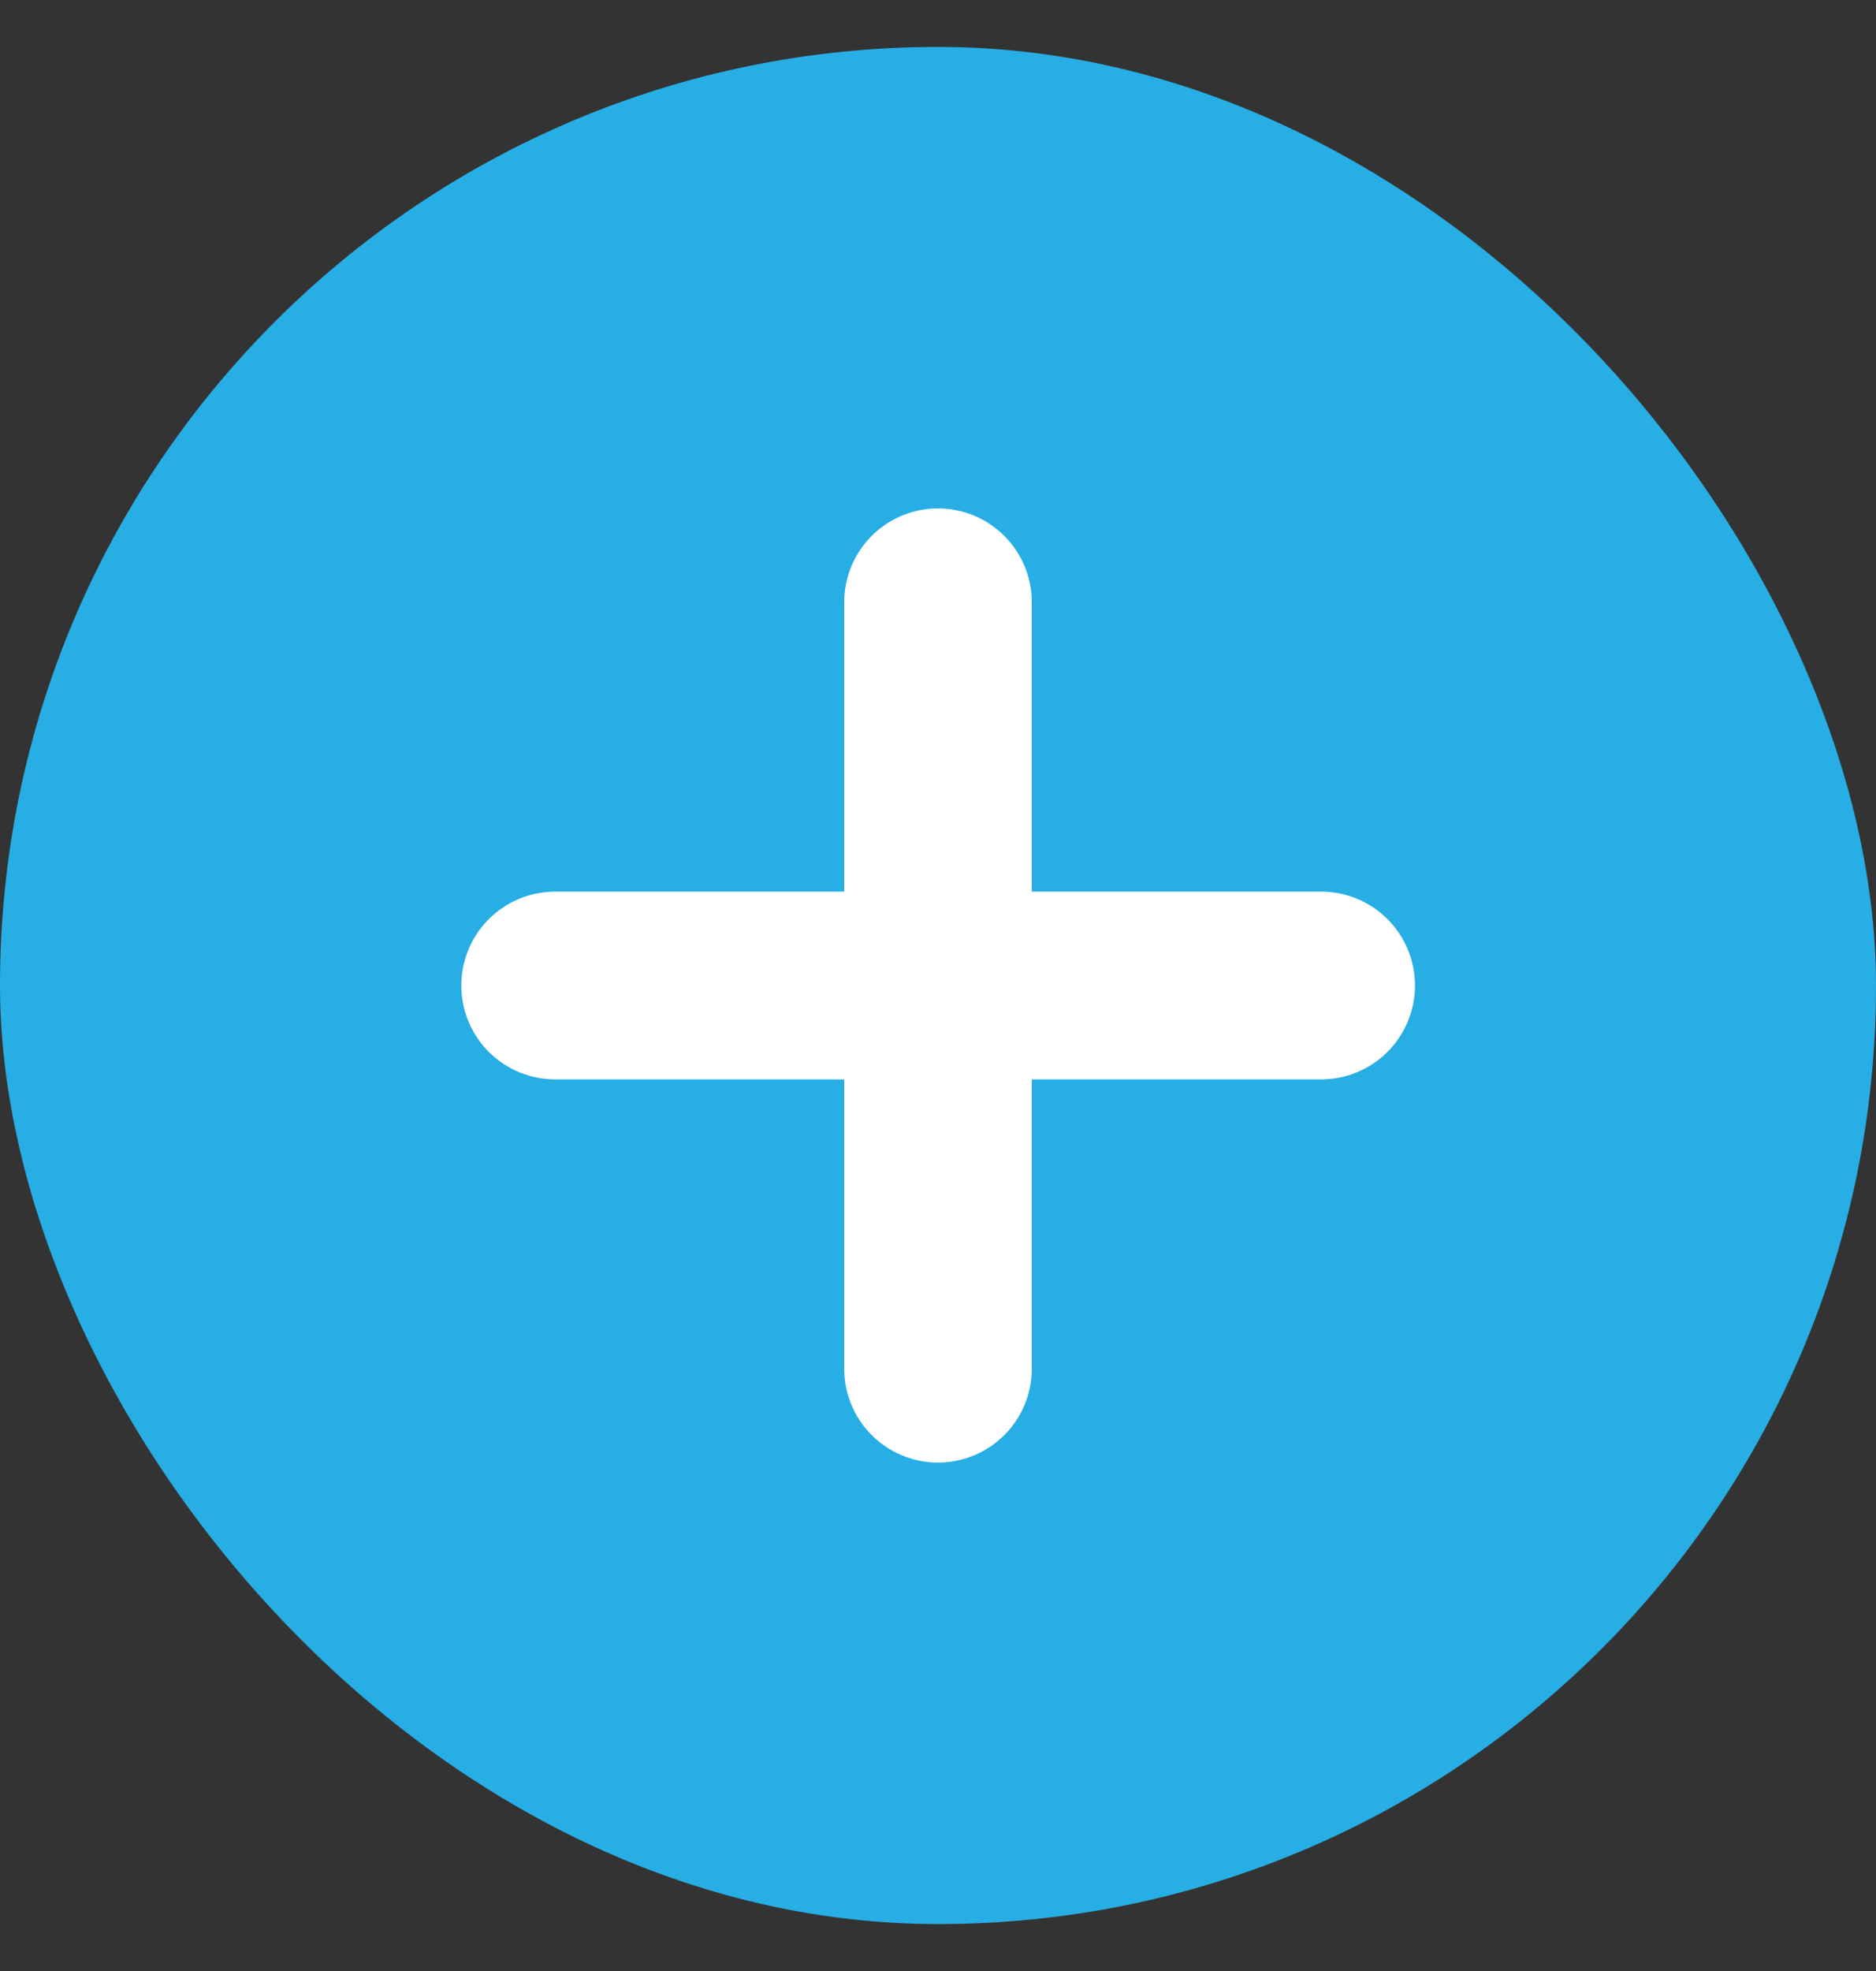
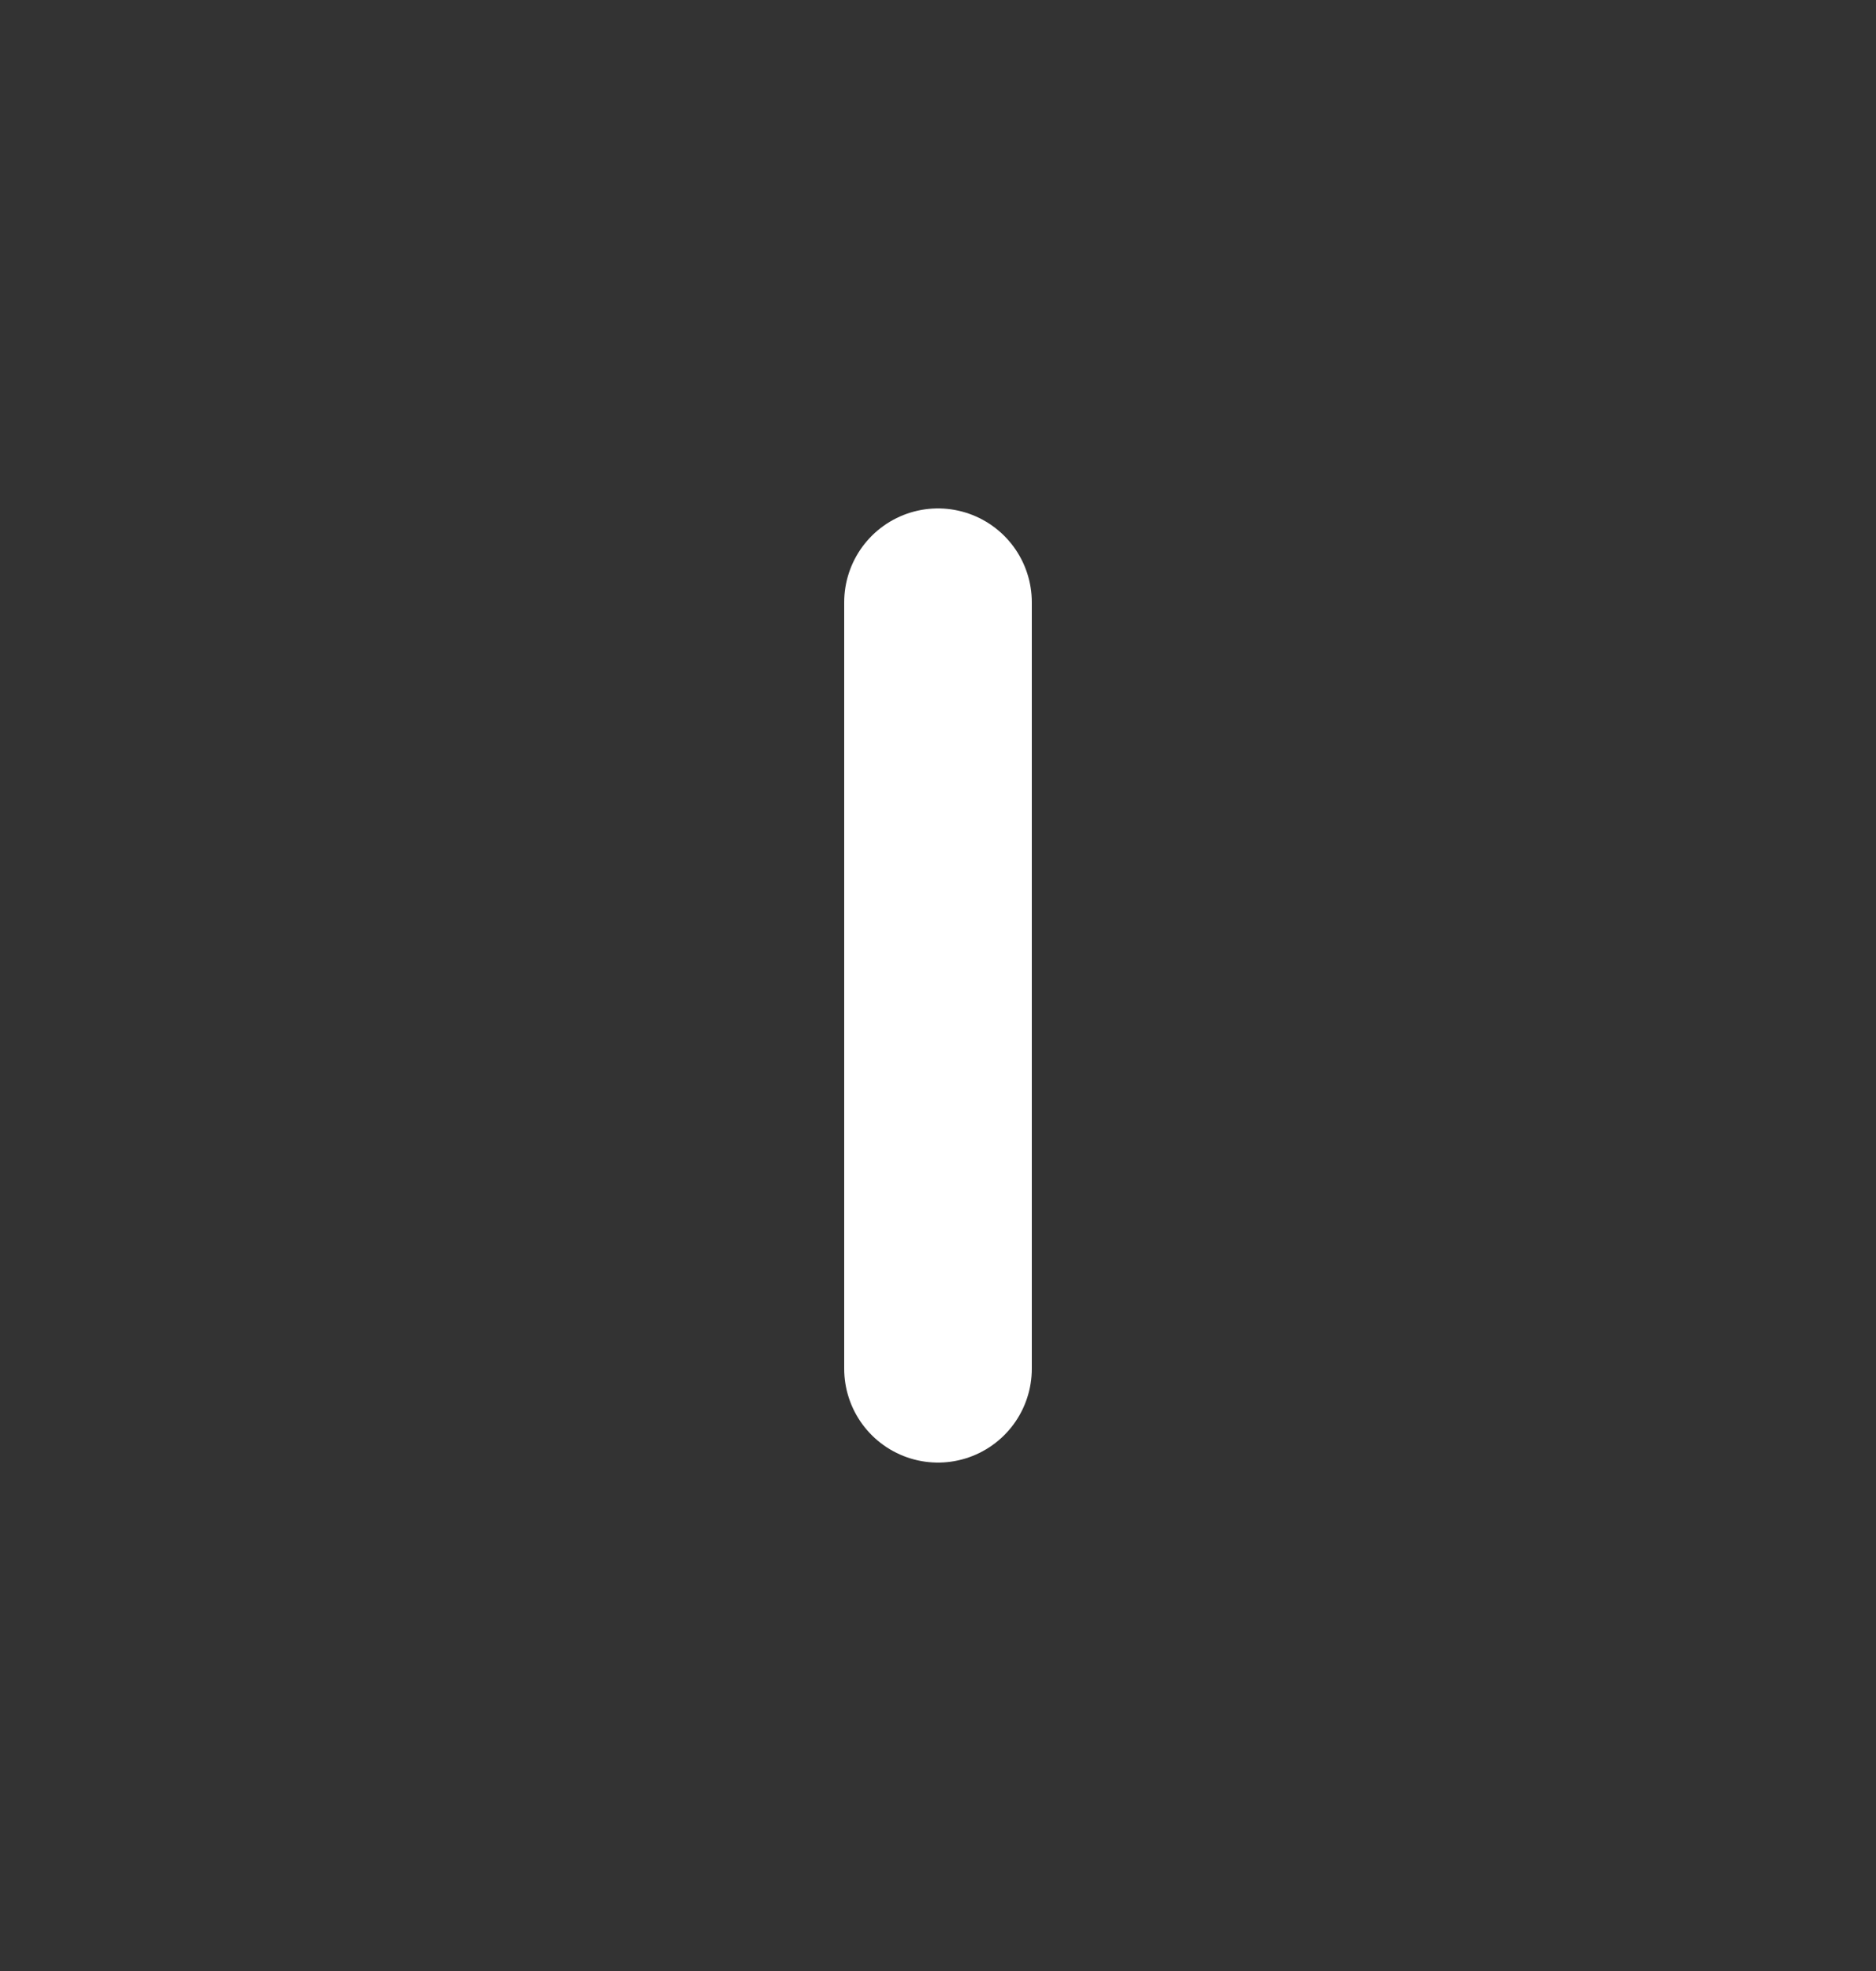
<svg xmlns="http://www.w3.org/2000/svg" width="20" height="21" viewBox="0 0 20 21" fill="none">
  <rect x="0" y="0" width="20" height="21" fill="#333333" stroke="none" />
-   <rect y="0.5" width="20" height="20" rx="10" fill="#27AEE4" />
  <path d="M10 6.417V14.583" stroke="white" stroke-width="2" stroke-linecap="round" stroke-linejoin="round" />
-   <path d="M5.918 10.5H14.085" stroke="white" stroke-width="2" stroke-linecap="round" stroke-linejoin="round" />
</svg>